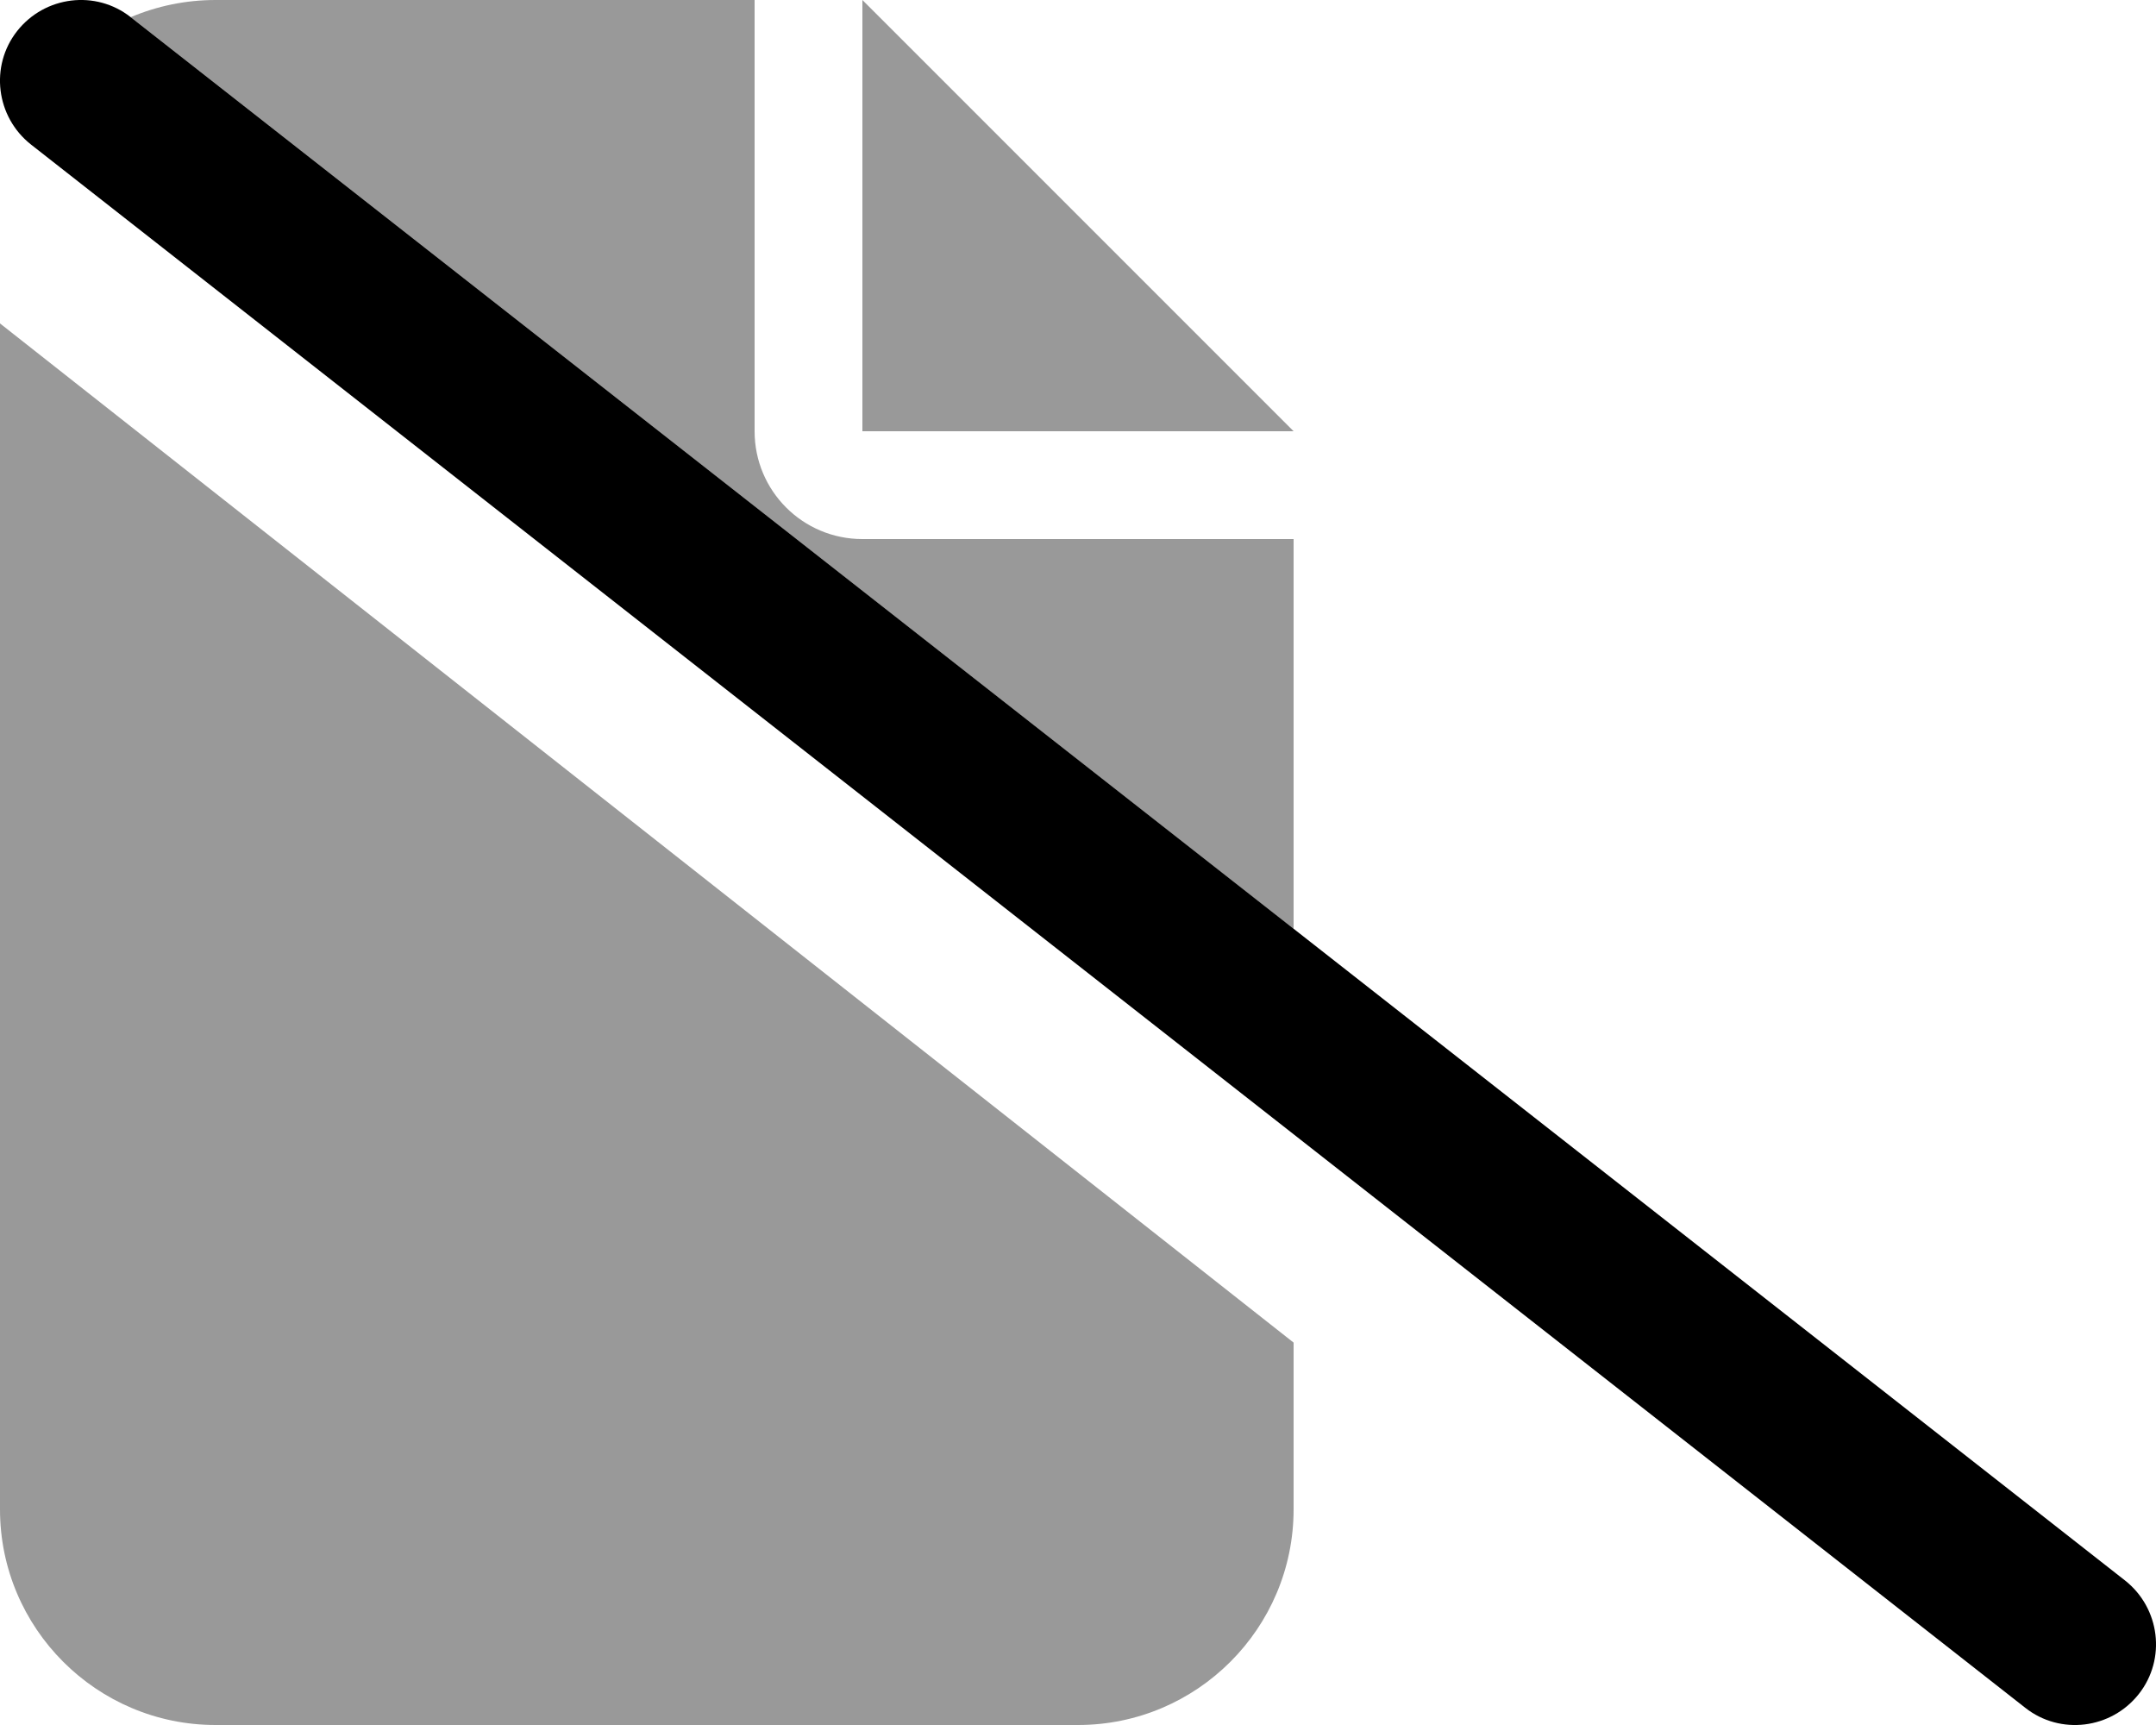
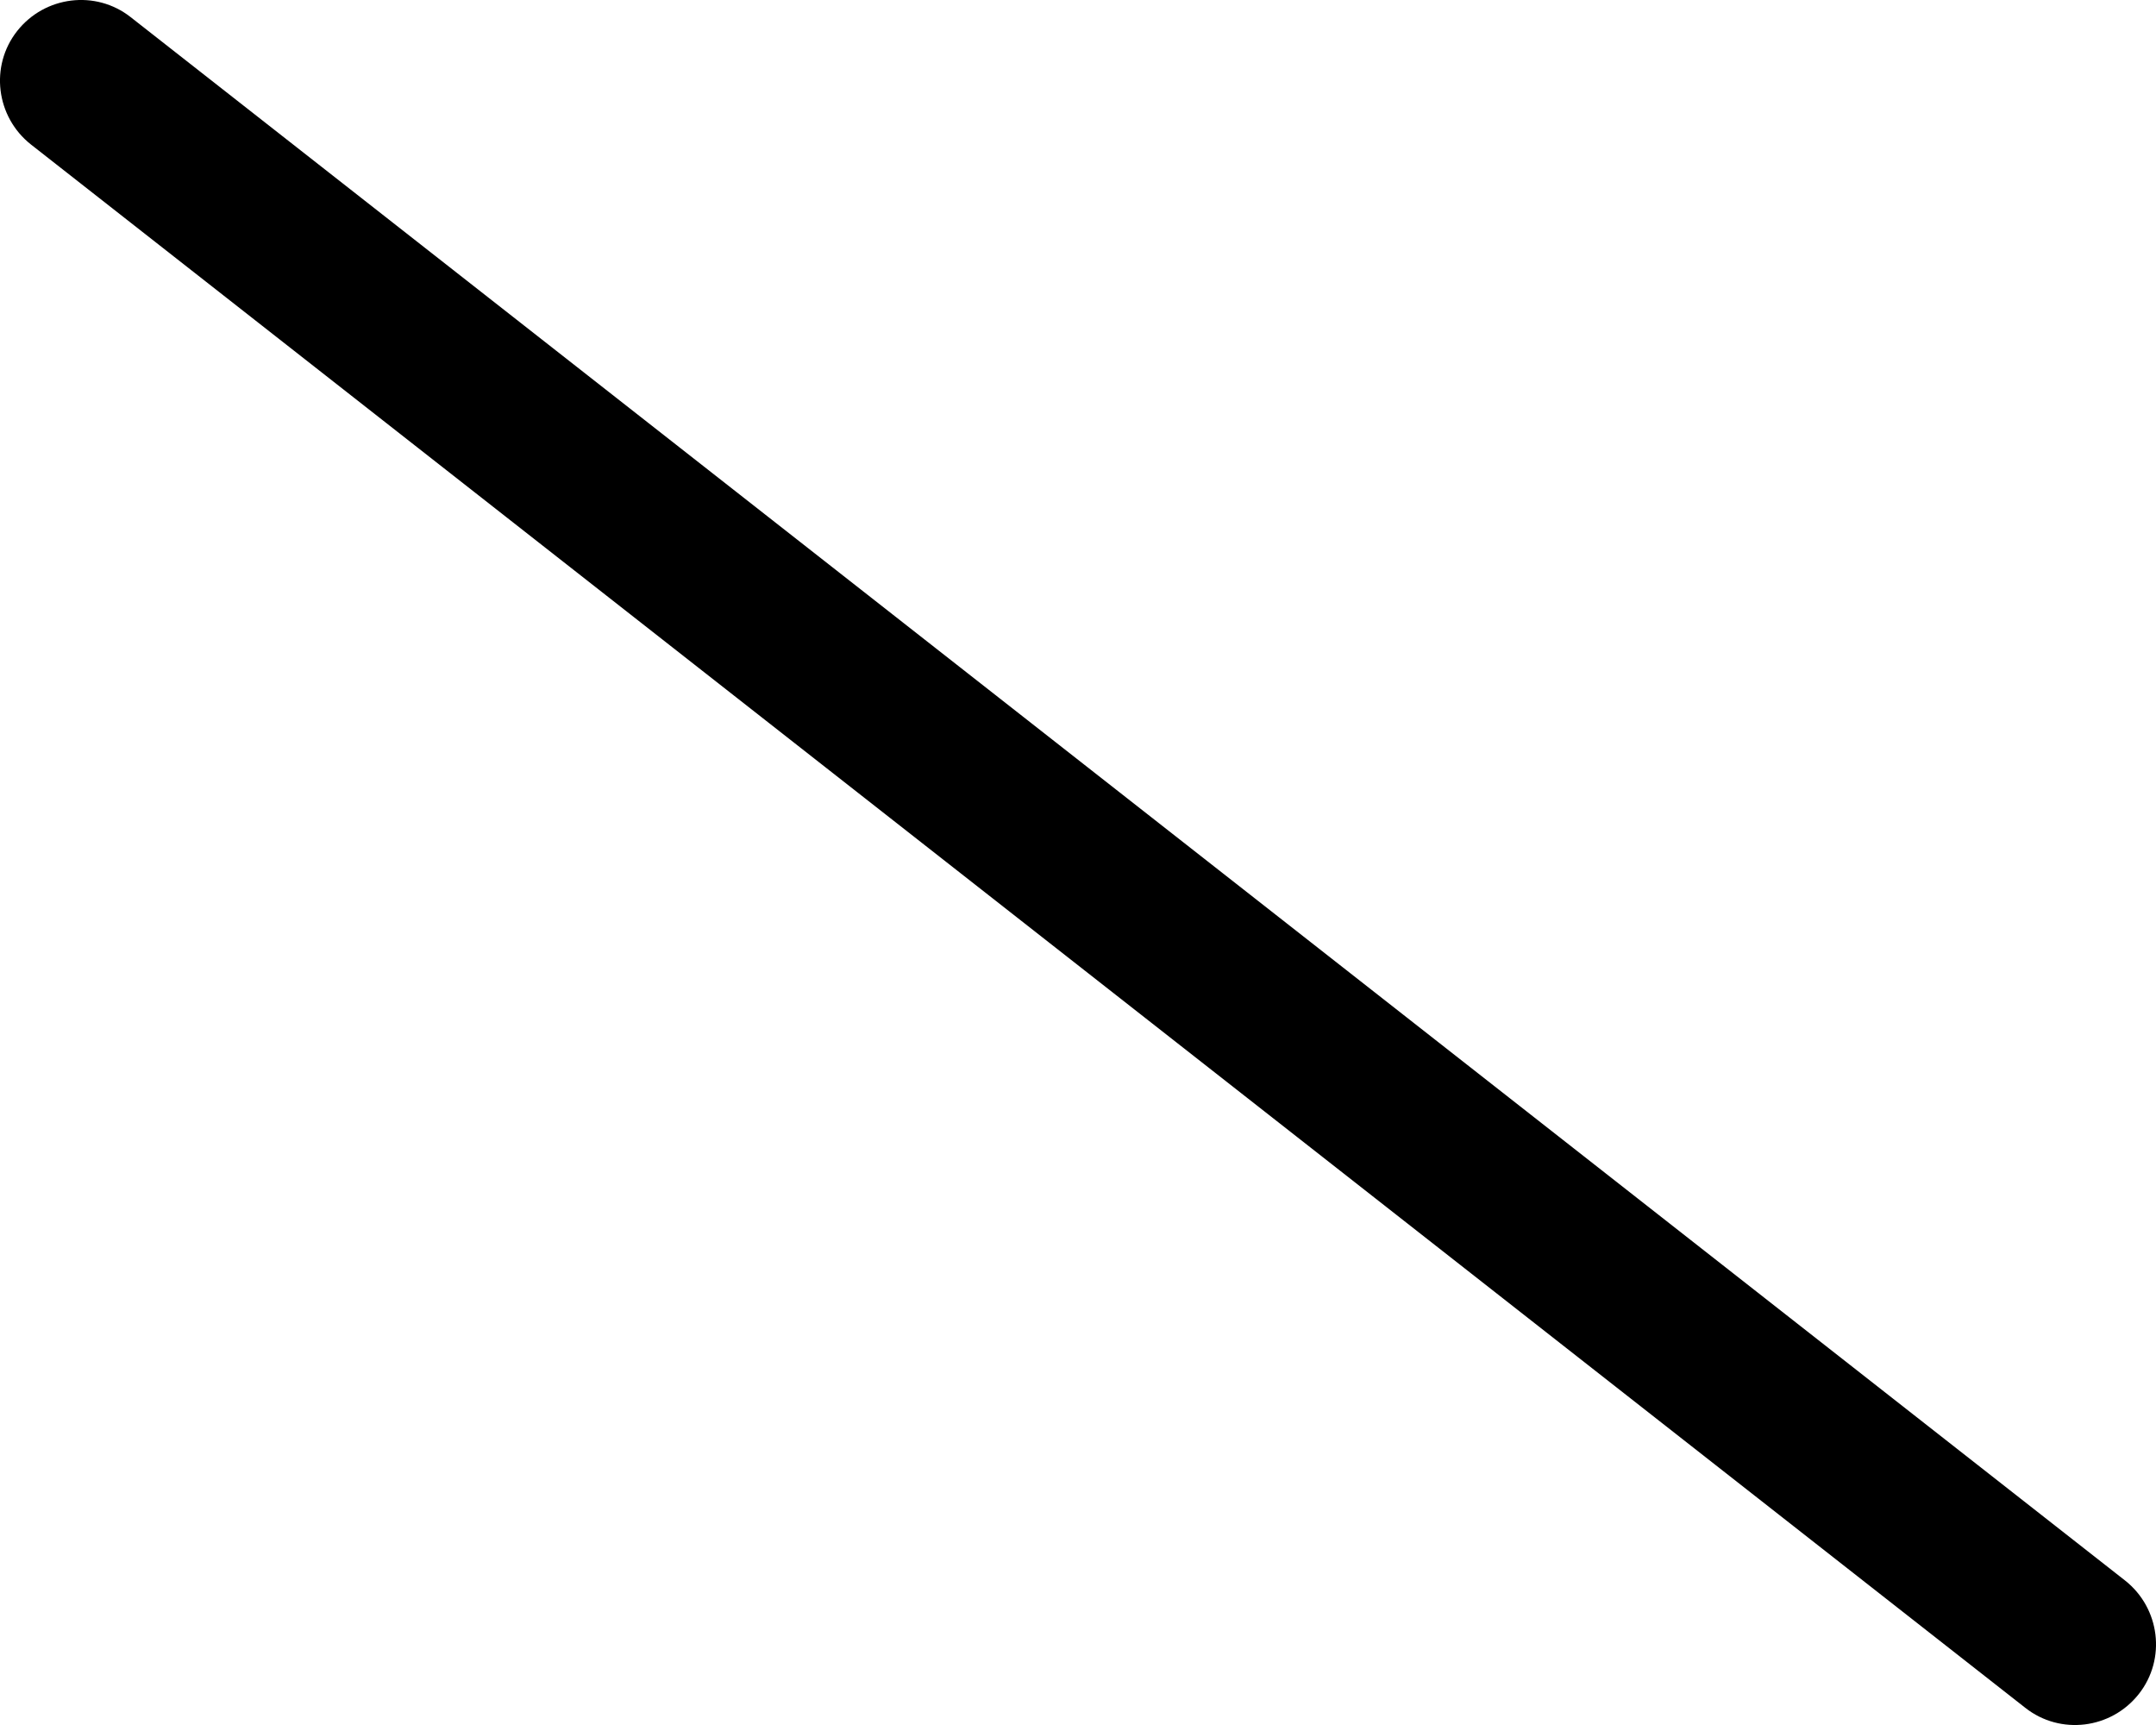
<svg xmlns="http://www.w3.org/2000/svg" viewBox="0 0 640 512">
  <defs>
    <style>.fa-secondary{opacity:.4}</style>
  </defs>
-   <path class="fa-secondary" d="M0 448V96L384 398.5V448c0 35.3-28.7 64-64 64H64c-35.3 0-64-28.7-64-64zM384 275.7L38.8 5.1C46.6 1.8 55.1 0 64 0H224V128c0 17.7 14.3 32 32 32H384V275.7zM256 0L384 128H256V0z" />
  <path class="fa-primary" d="M5.1 9.2C13.3-1.2 28.4-3.1 38.8 5.1l592 464c10.4 8.2 12.3 23.3 4.1 33.7s-23.3 12.3-33.7 4.1L9.2 42.9C-1.2 34.7-3.1 19.6 5.1 9.2z" />
</svg>